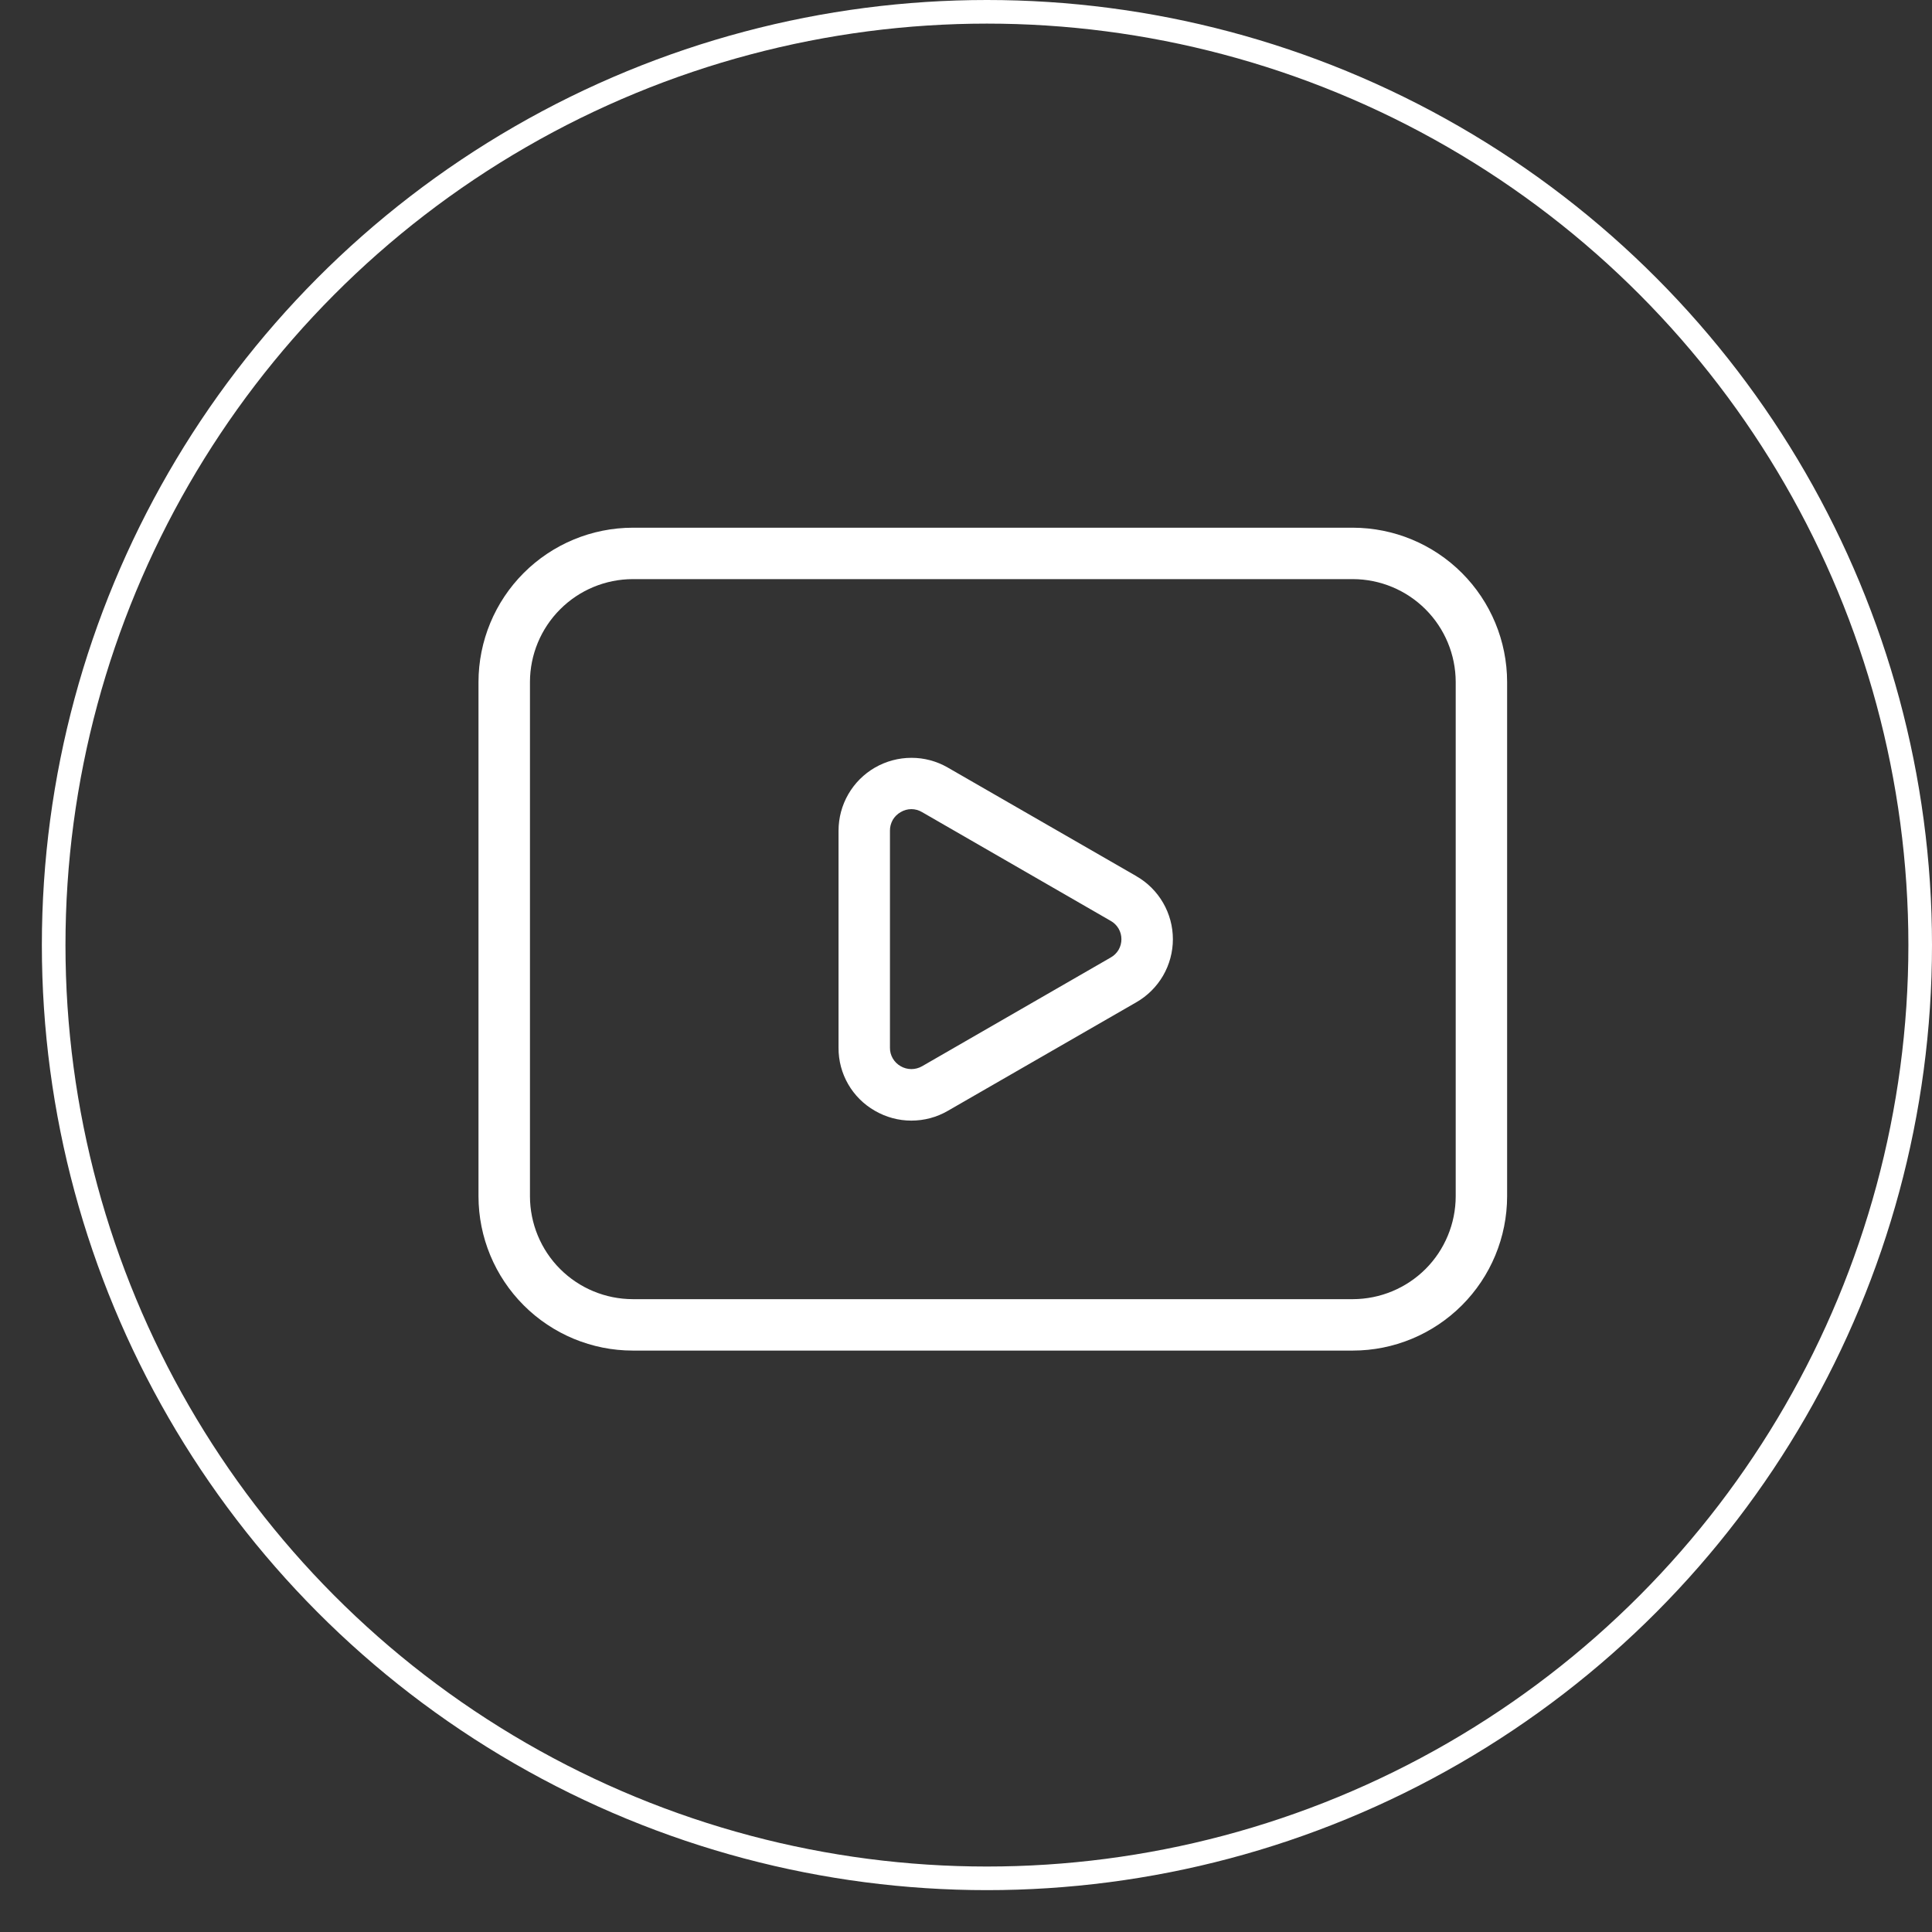
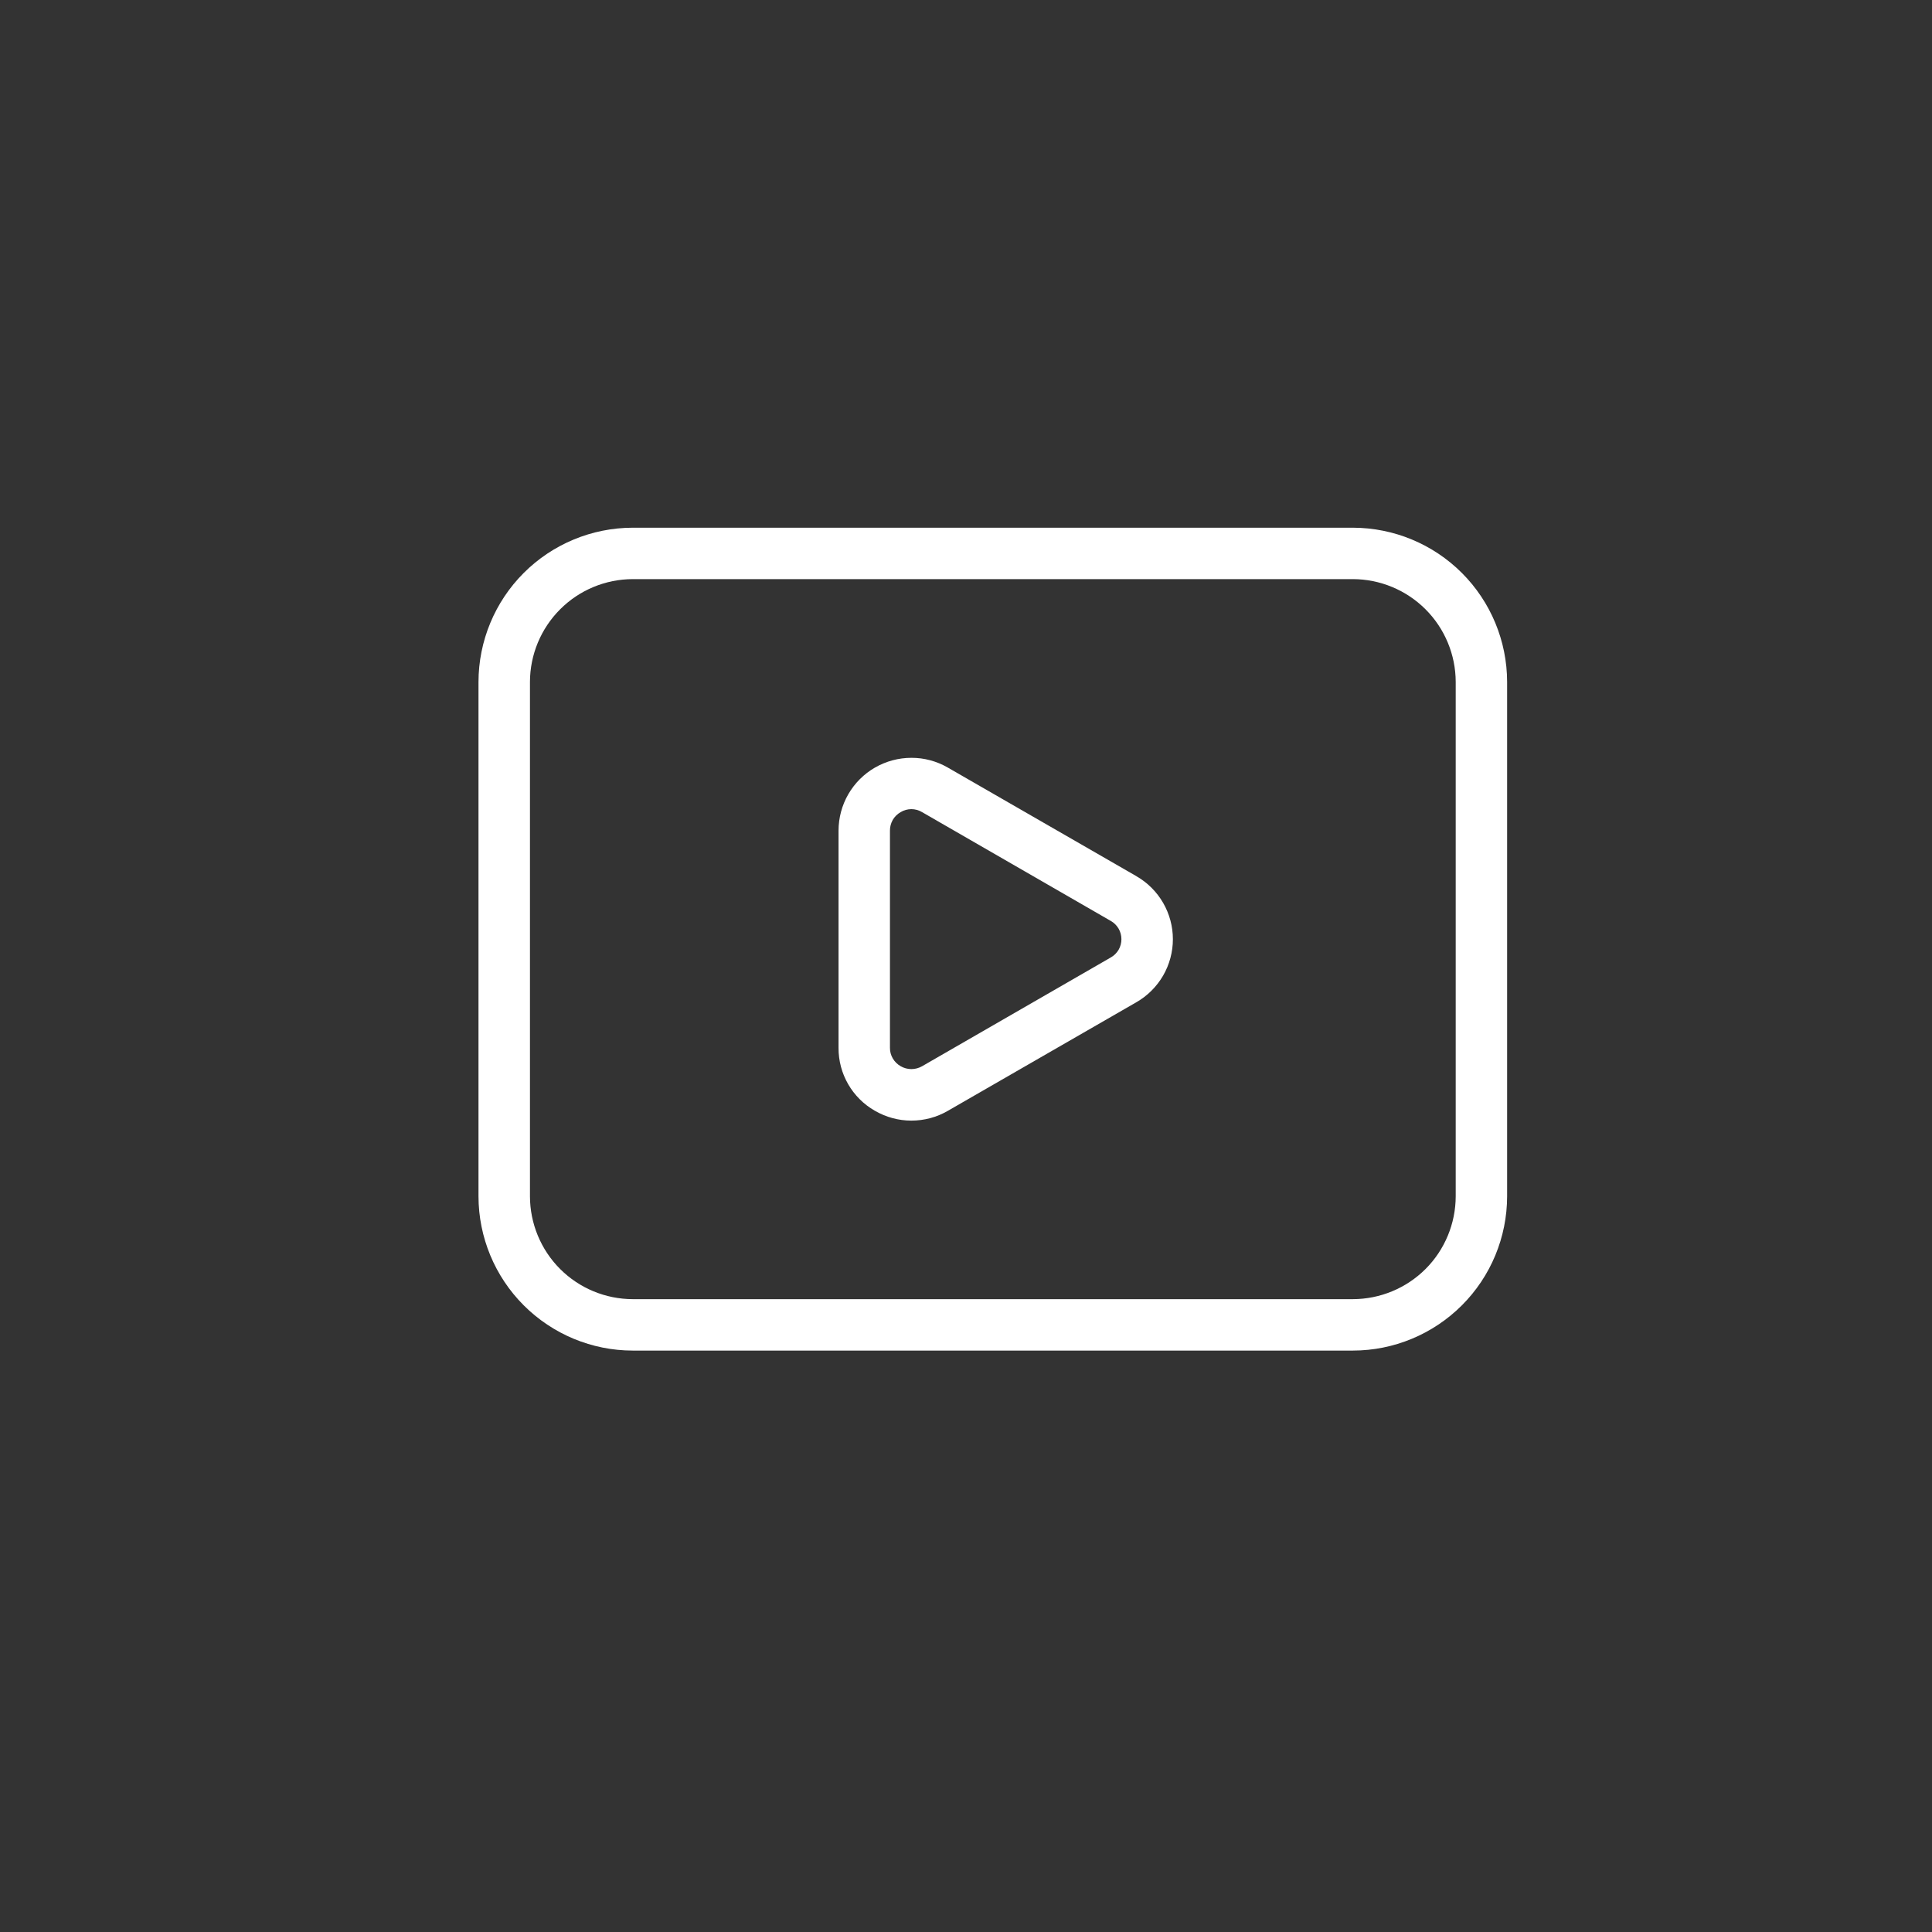
<svg xmlns="http://www.w3.org/2000/svg" width="36" height="36" viewBox="0 0 36 36" fill="none">
  <rect x="0" y="0" width="36" height="36" fill="#333333" stroke="none" />
  <path d="M21.175 16.326L17.66 14.302C17.454 14.183 17.22 14.12 16.982 14.121C16.744 14.121 16.51 14.184 16.303 14.303C16.097 14.422 15.926 14.593 15.807 14.799C15.688 15.005 15.625 15.239 15.625 15.478V19.524C15.622 20.009 15.881 20.457 16.301 20.697C16.508 20.817 16.742 20.881 16.981 20.881C17.22 20.881 17.455 20.819 17.661 20.699L21.175 18.675C21.382 18.556 21.553 18.385 21.673 18.179C21.792 17.973 21.855 17.739 21.855 17.501C21.855 17.262 21.792 17.029 21.673 16.823C21.553 16.616 21.382 16.445 21.175 16.327V16.326ZM20.696 17.842L17.183 19.867C17.122 19.902 17.053 19.921 16.982 19.921C16.912 19.921 16.842 19.902 16.782 19.867C16.721 19.832 16.67 19.782 16.635 19.721C16.6 19.661 16.582 19.592 16.583 19.522V15.478C16.582 15.408 16.601 15.339 16.635 15.278C16.67 15.218 16.721 15.168 16.782 15.133C16.842 15.097 16.911 15.077 16.982 15.077C17.052 15.077 17.122 15.097 17.182 15.133L20.696 17.159C20.757 17.193 20.807 17.242 20.843 17.303C20.878 17.363 20.896 17.431 20.896 17.501C20.896 17.57 20.878 17.639 20.843 17.699C20.807 17.759 20.757 17.808 20.696 17.842ZM25.208 9.833H11.791C11.029 9.834 10.298 10.137 9.759 10.676C9.22 11.215 8.917 11.946 8.916 12.708V22.291C8.917 23.054 9.22 23.784 9.759 24.323C10.298 24.862 11.029 25.166 11.791 25.166H25.208C25.97 25.166 26.701 24.862 27.24 24.323C27.779 23.784 28.082 23.054 28.083 22.291V12.708C28.082 11.946 27.779 11.215 27.24 10.676C26.701 10.137 25.97 9.834 25.208 9.833ZM27.125 22.291C27.124 22.799 26.922 23.287 26.563 23.646C26.203 24.005 25.716 24.207 25.208 24.208H11.791C11.283 24.207 10.796 24.005 10.437 23.646C10.078 23.287 9.876 22.799 9.875 22.291V12.708C9.876 12.2 10.078 11.713 10.437 11.354C10.796 10.994 11.283 10.792 11.791 10.791H25.208C25.716 10.792 26.203 10.994 26.563 11.354C26.922 11.713 27.124 12.2 27.125 12.708V22.291Z" fill="white" />
-   <circle cx="18.39" cy="17.61" r="17.39" stroke="white" stroke-width="0.44" />
</svg>